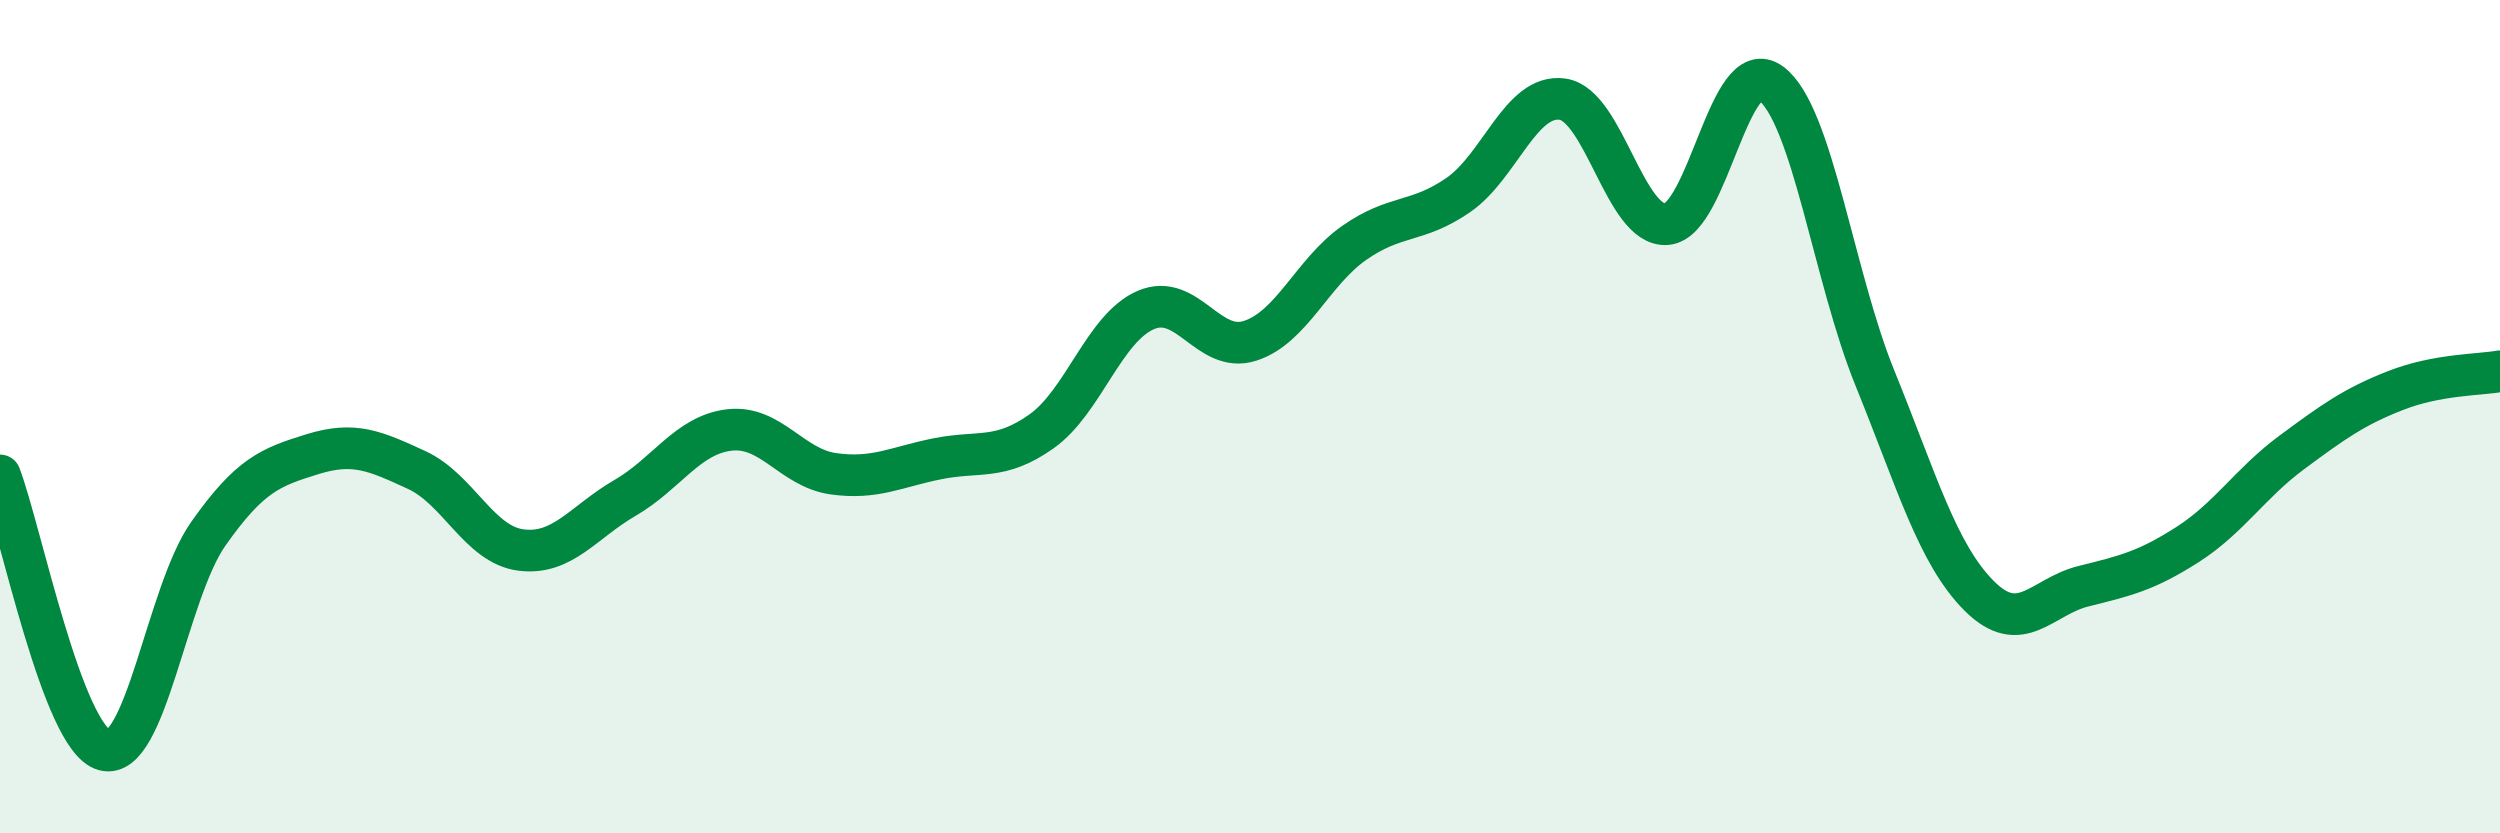
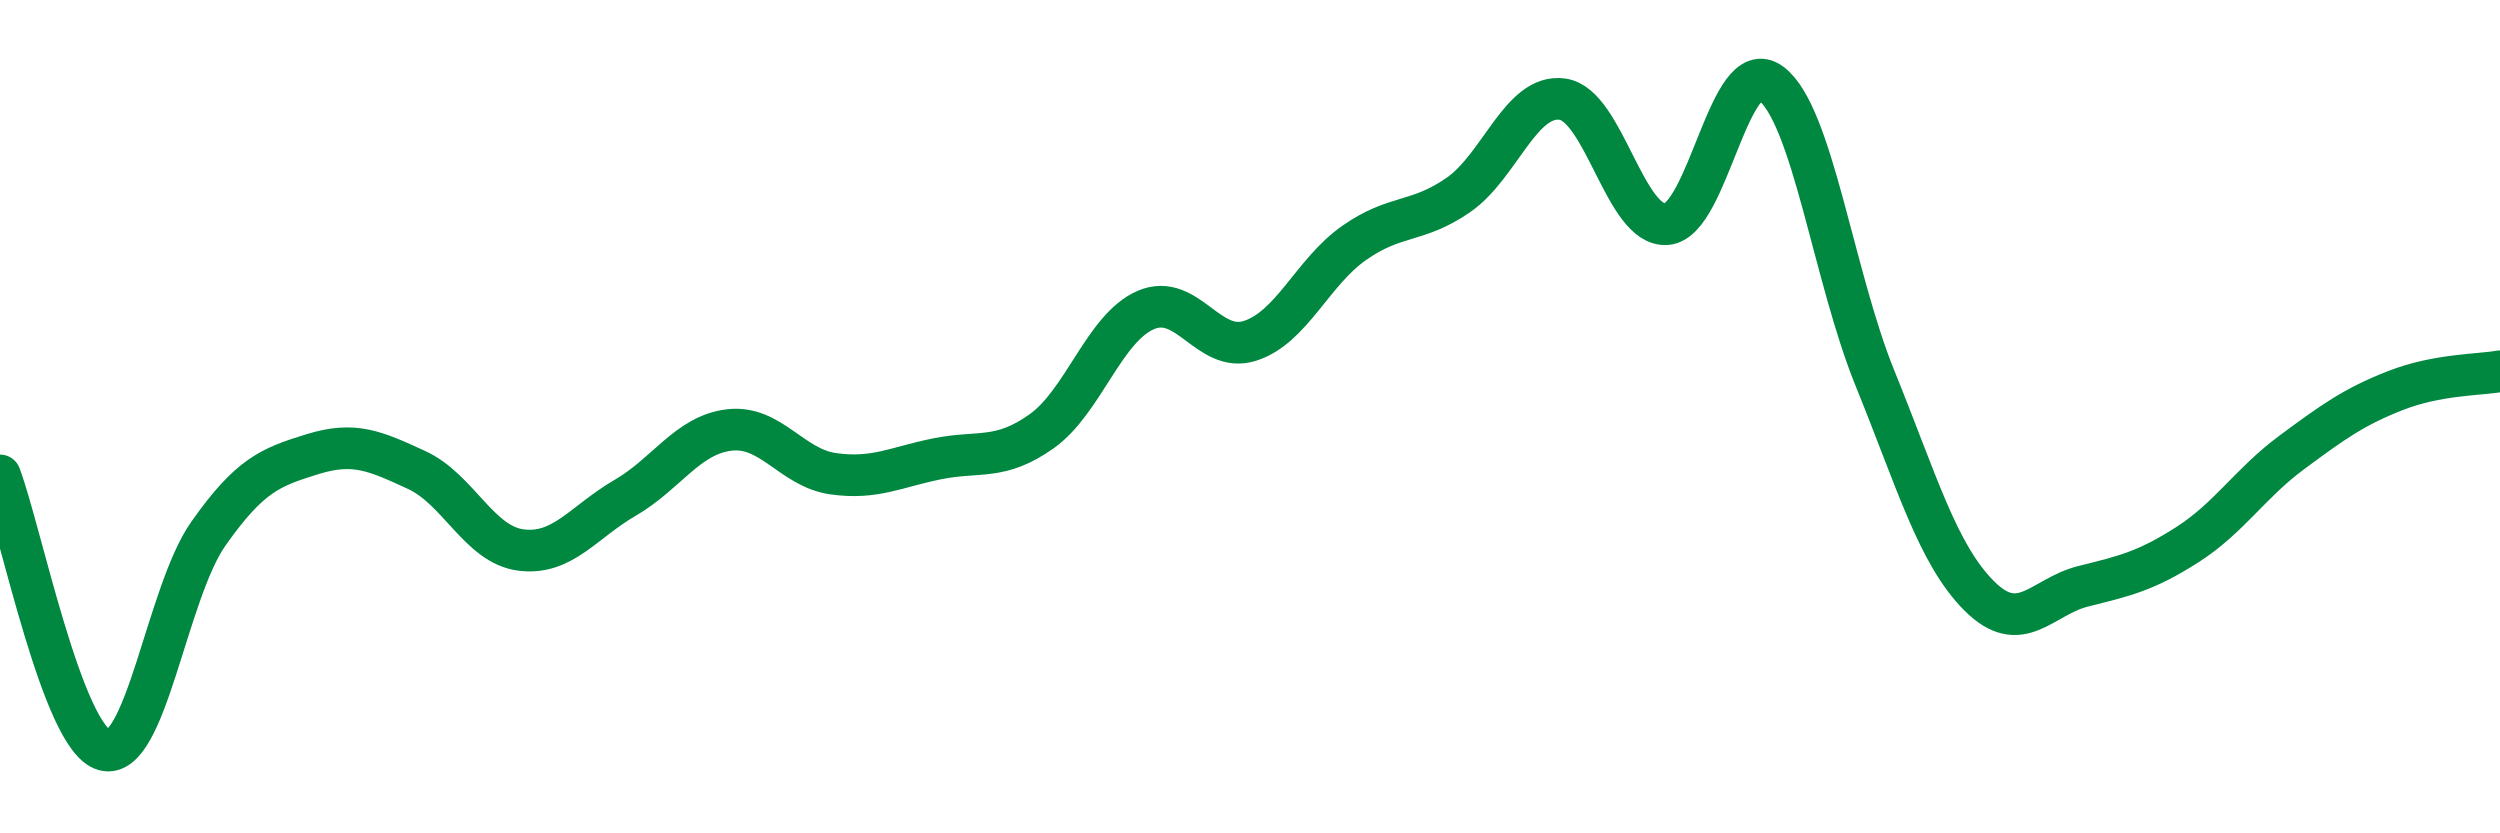
<svg xmlns="http://www.w3.org/2000/svg" width="60" height="20" viewBox="0 0 60 20">
-   <path d="M 0,11.41 C 0.5,12.73 1.5,17.72 2.5,18 C 3.5,18.28 4,14.23 5,12.81 C 6,11.39 6.5,11.21 7.5,10.9 C 8.5,10.59 9,10.82 10,11.28 C 11,11.74 11.5,13.07 12.5,13.2 C 13.5,13.33 14,12.53 15,11.95 C 16,11.37 16.5,10.44 17.5,10.32 C 18.5,10.2 19,11.23 20,11.37 C 21,11.51 21.5,11.21 22.5,11.01 C 23.5,10.81 24,11.06 25,10.35 C 26,9.64 26.5,7.87 27.5,7.44 C 28.5,7.01 29,8.5 30,8.18 C 31,7.86 31.5,6.53 32.5,5.83 C 33.5,5.13 34,5.37 35,4.68 C 36,3.99 36.5,2.24 37.5,2.38 C 38.5,2.52 39,5.46 40,5.38 C 41,5.3 41.5,1.26 42.5,2 C 43.5,2.74 44,6.62 45,9.08 C 46,11.54 46.5,13.3 47.5,14.3 C 48.5,15.3 49,14.32 50,14.07 C 51,13.82 51.5,13.71 52.5,13.07 C 53.5,12.43 54,11.6 55,10.86 C 56,10.12 56.5,9.76 57.5,9.37 C 58.5,8.98 59.5,9 60,8.91L60 20L0 20Z" fill="#008740" opacity="0.1" stroke-linecap="round" stroke-linejoin="round" />
  <path d="M 0,11.41 C 0.5,12.73 1.5,17.72 2.5,18 C 3.5,18.28 4,14.23 5,12.81 C 6,11.39 6.5,11.21 7.5,10.9 C 8.5,10.59 9,10.82 10,11.28 C 11,11.74 11.5,13.07 12.5,13.2 C 13.5,13.33 14,12.53 15,11.95 C 16,11.37 16.5,10.44 17.5,10.32 C 18.5,10.2 19,11.23 20,11.37 C 21,11.51 21.5,11.21 22.5,11.01 C 23.5,10.81 24,11.06 25,10.35 C 26,9.64 26.5,7.87 27.5,7.44 C 28.5,7.01 29,8.5 30,8.18 C 31,7.86 31.5,6.53 32.5,5.83 C 33.5,5.13 34,5.37 35,4.68 C 36,3.99 36.5,2.24 37.5,2.38 C 38.5,2.52 39,5.46 40,5.38 C 41,5.3 41.5,1.26 42.5,2 C 43.5,2.74 44,6.62 45,9.08 C 46,11.54 46.5,13.3 47.5,14.3 C 48.5,15.3 49,14.32 50,14.07 C 51,13.82 51.5,13.71 52.5,13.07 C 53.5,12.43 54,11.6 55,10.86 C 56,10.12 56.5,9.76 57.5,9.37 C 58.5,8.98 59.5,9 60,8.91" stroke="#008740" stroke-width="1" fill="none" stroke-linecap="round" stroke-linejoin="round" />
</svg>